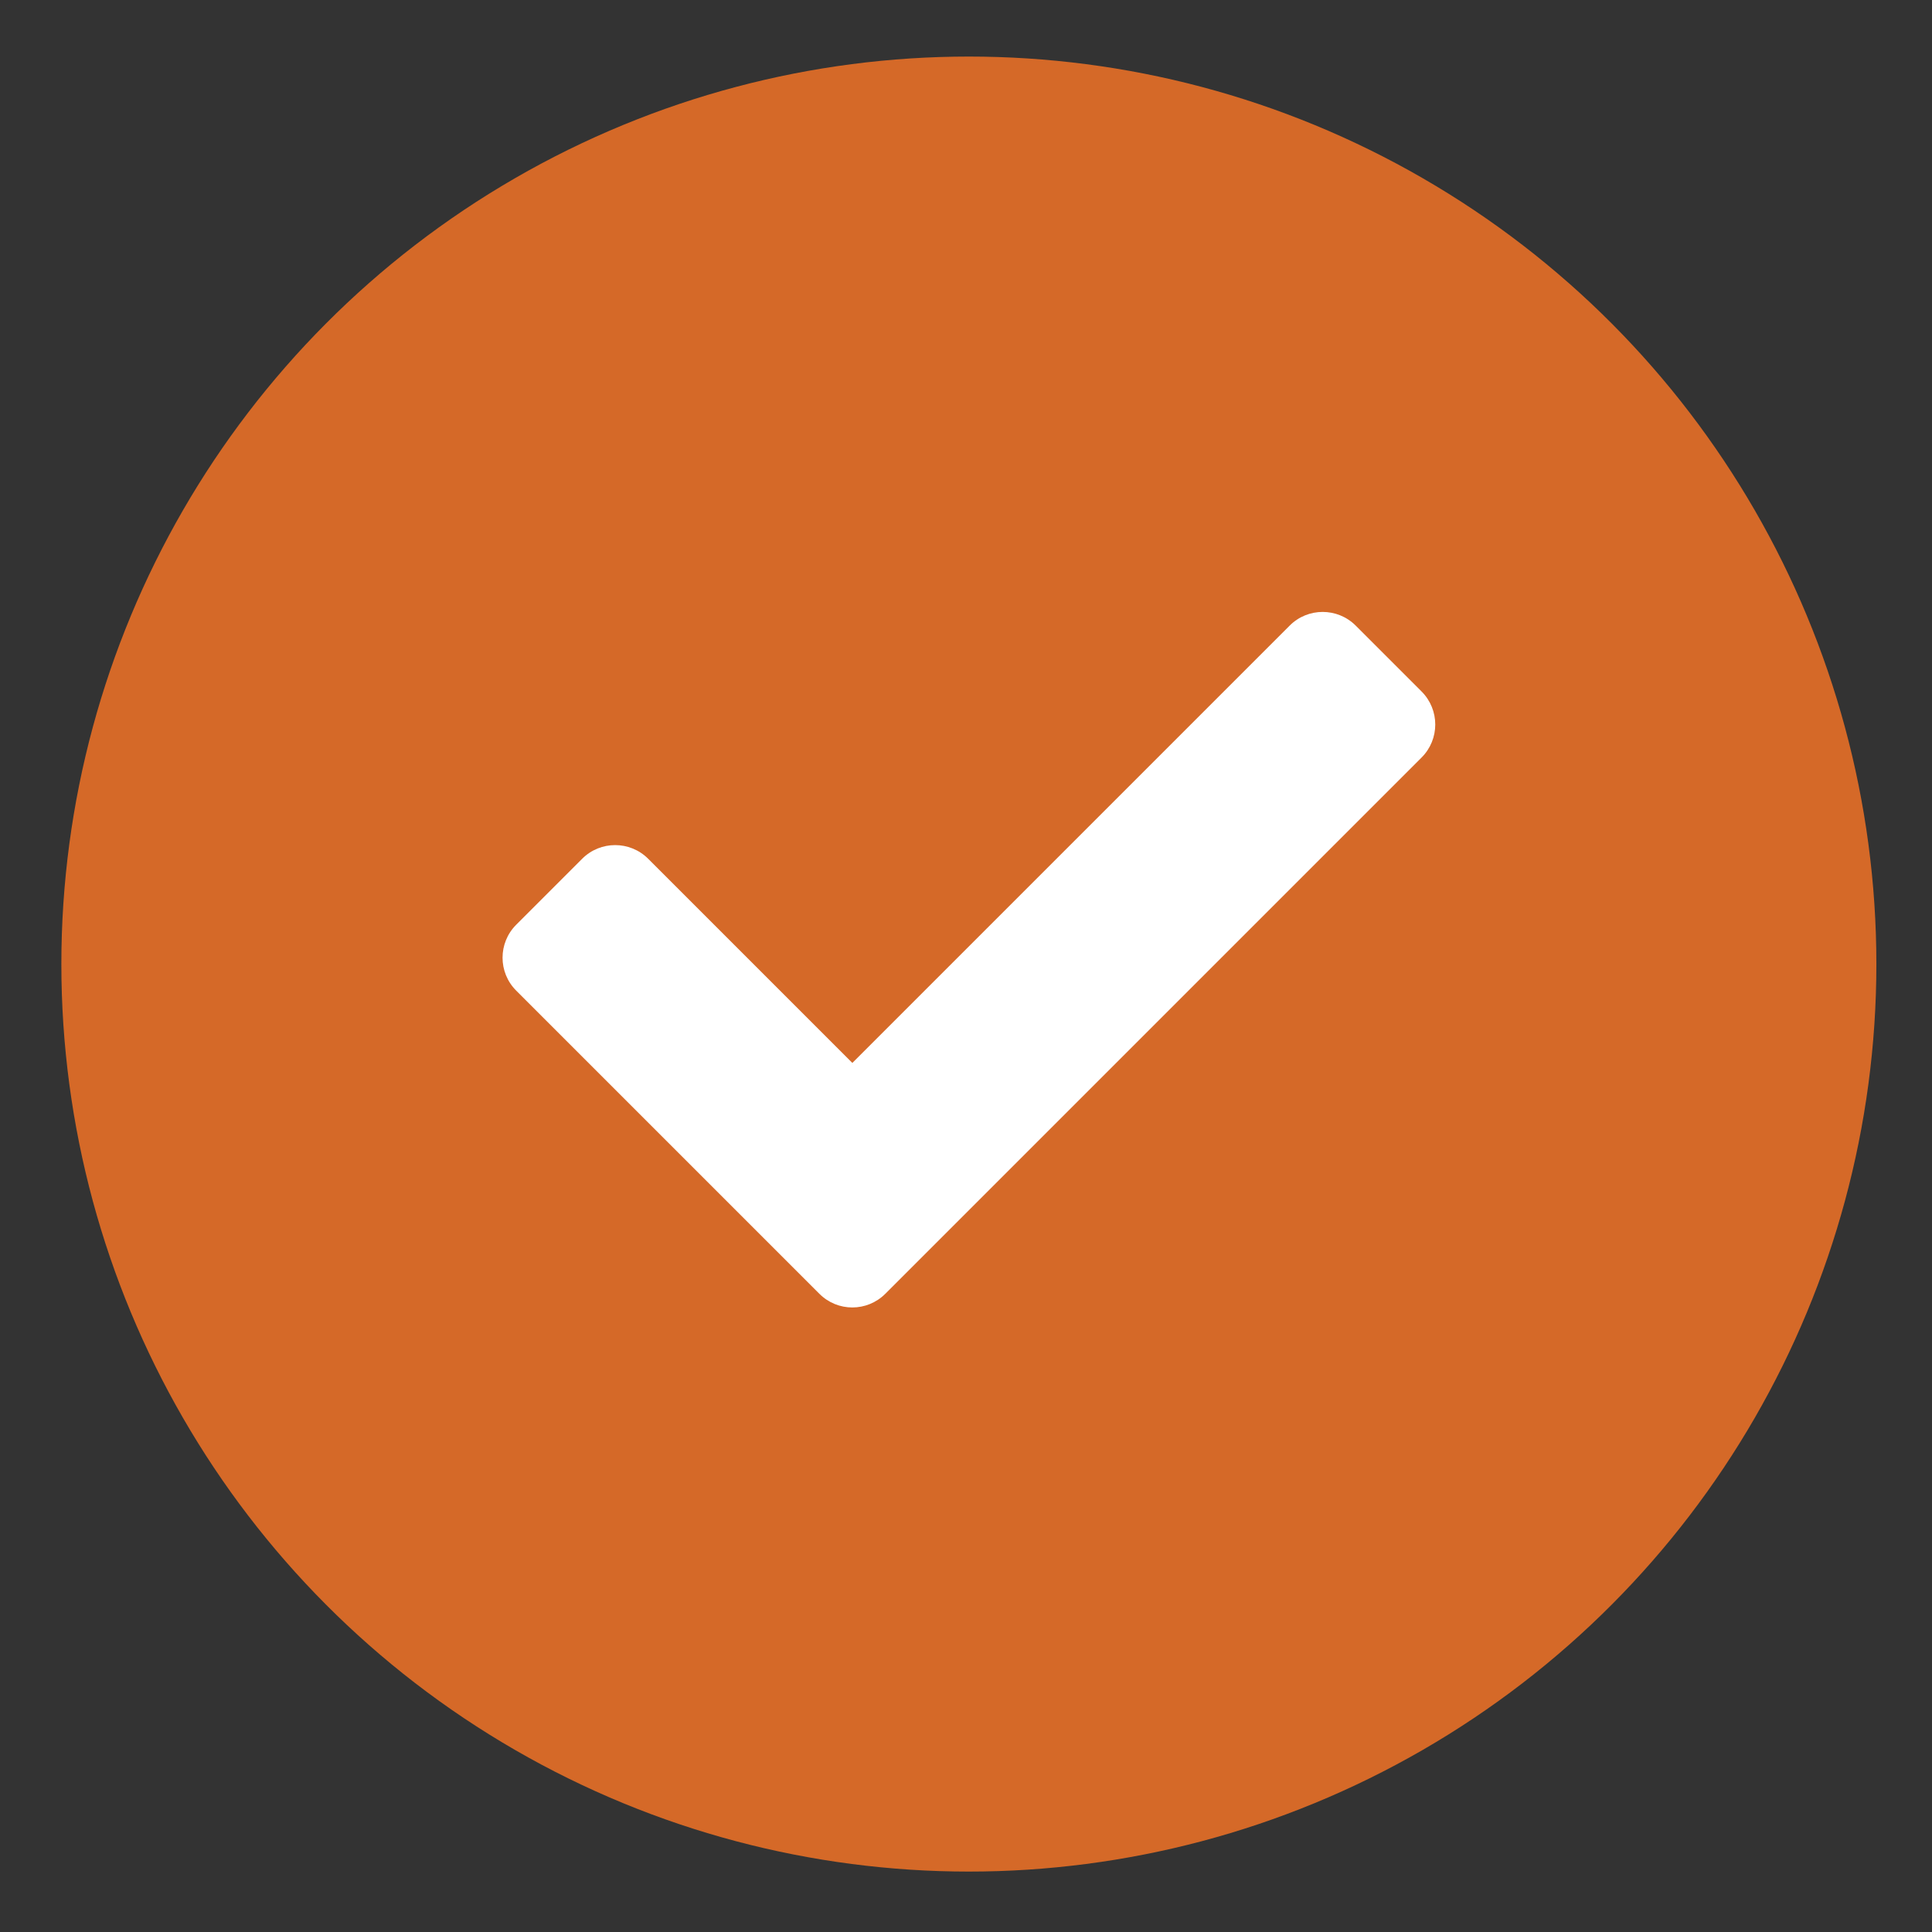
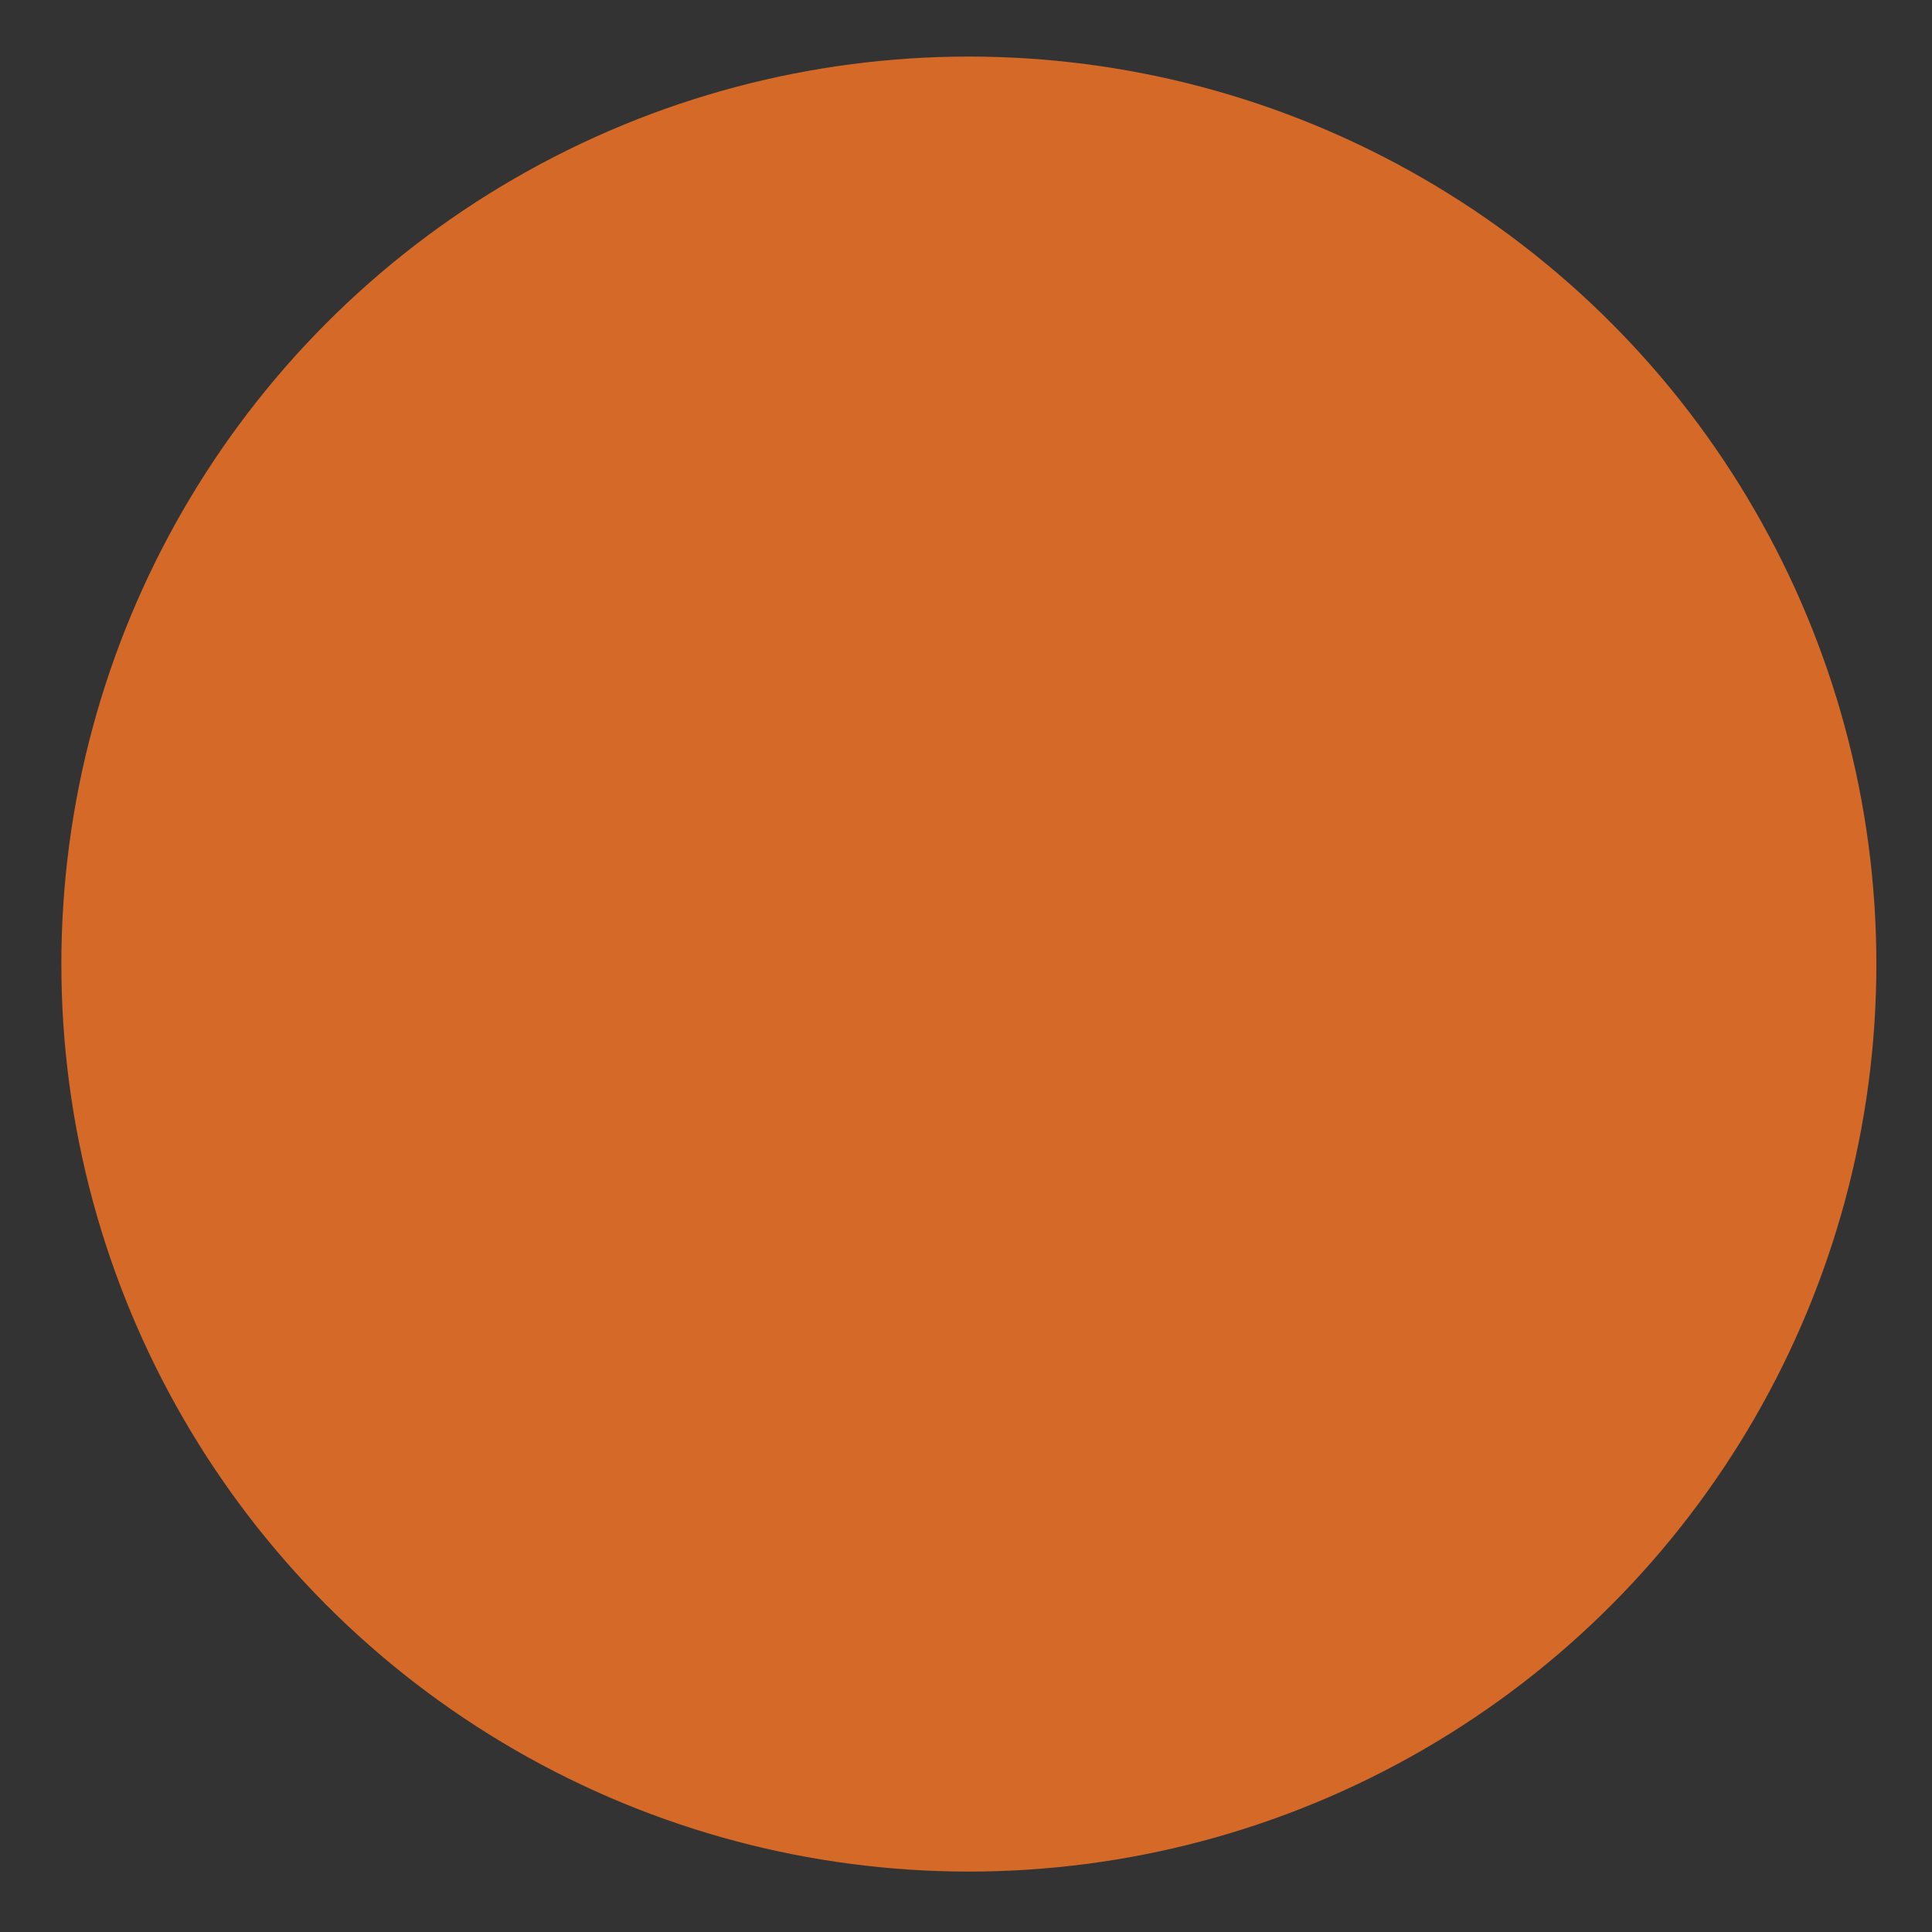
<svg xmlns="http://www.w3.org/2000/svg" width="29" height="29" viewBox="0 0 29 29" fill="none">
  <rect x="0" y="0" width="29" height="29" fill="#333333" stroke="none" />
  <circle cx="14.543" cy="14.471" r="13.622" fill="#D56928" />
-   <path d="M12.299 19.42L7.749 14.87C7.475 14.597 7.475 14.154 7.749 13.88L8.739 12.89C9.012 12.617 9.455 12.617 9.729 12.89L12.794 15.955L19.359 9.39C19.632 9.117 20.075 9.117 20.349 9.39L21.339 10.38C21.612 10.654 21.612 11.097 21.339 11.37L13.289 19.42C13.015 19.694 12.572 19.694 12.299 19.42Z" fill="white" />
</svg>